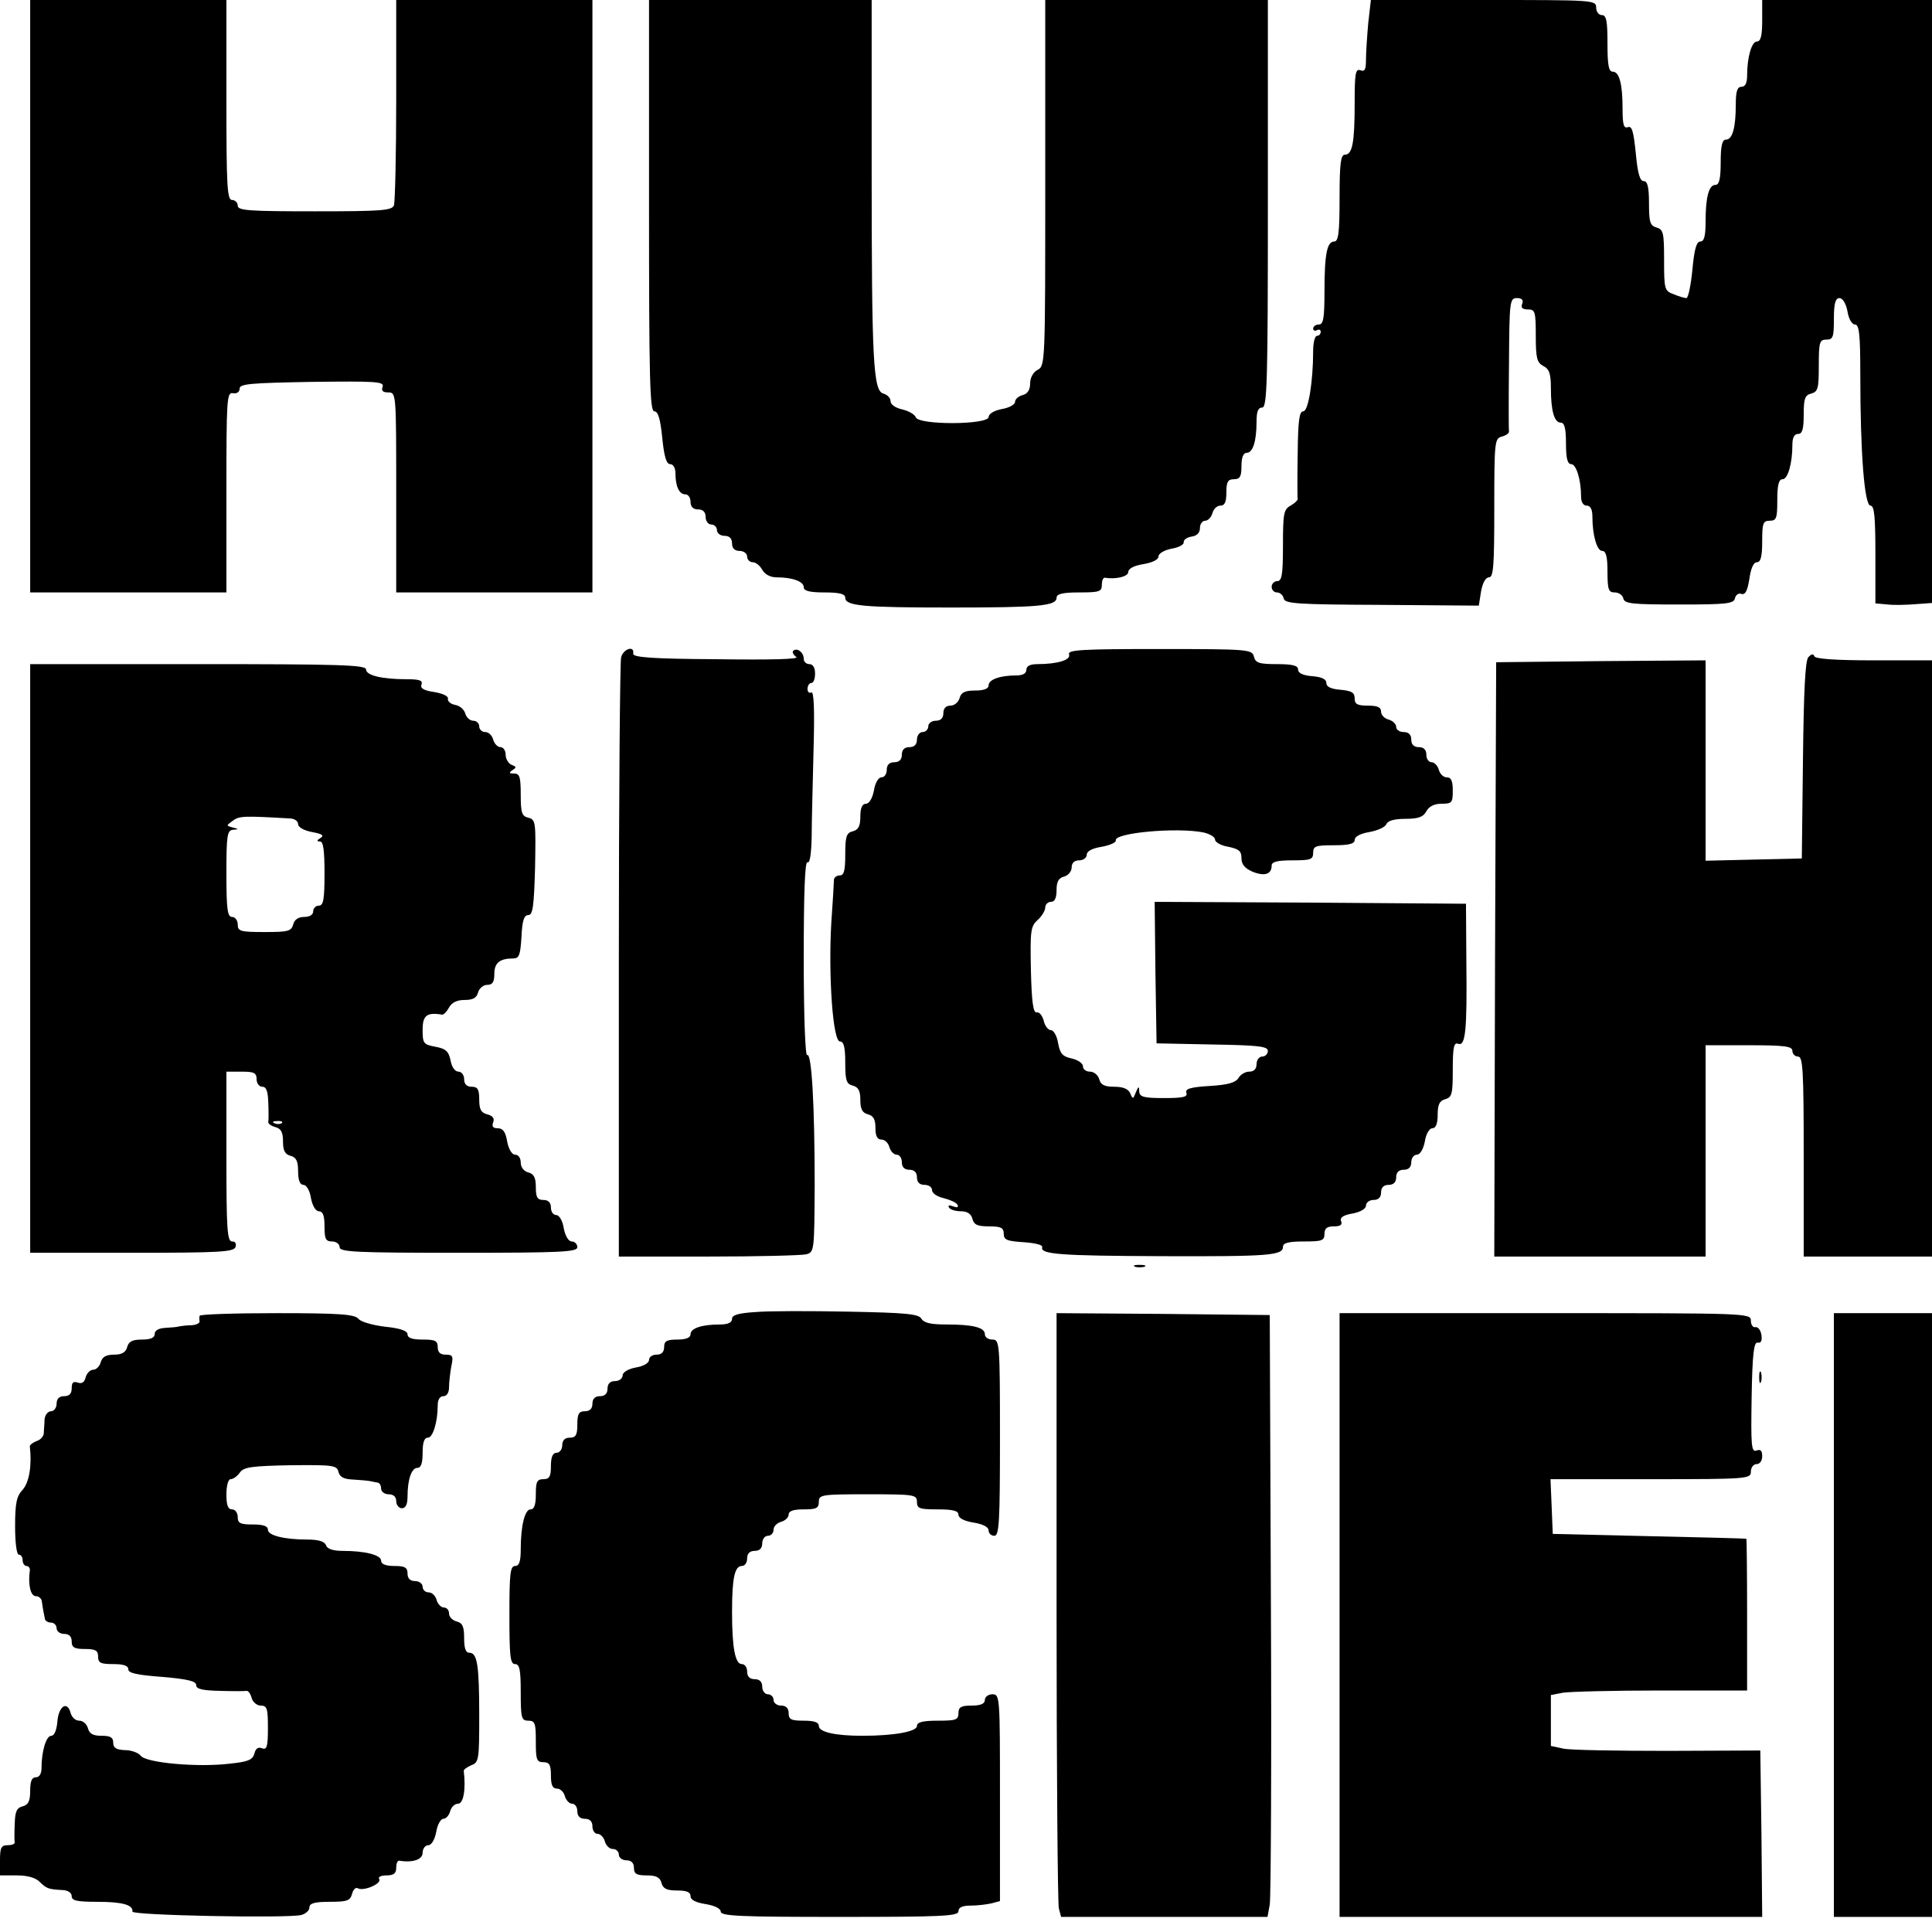
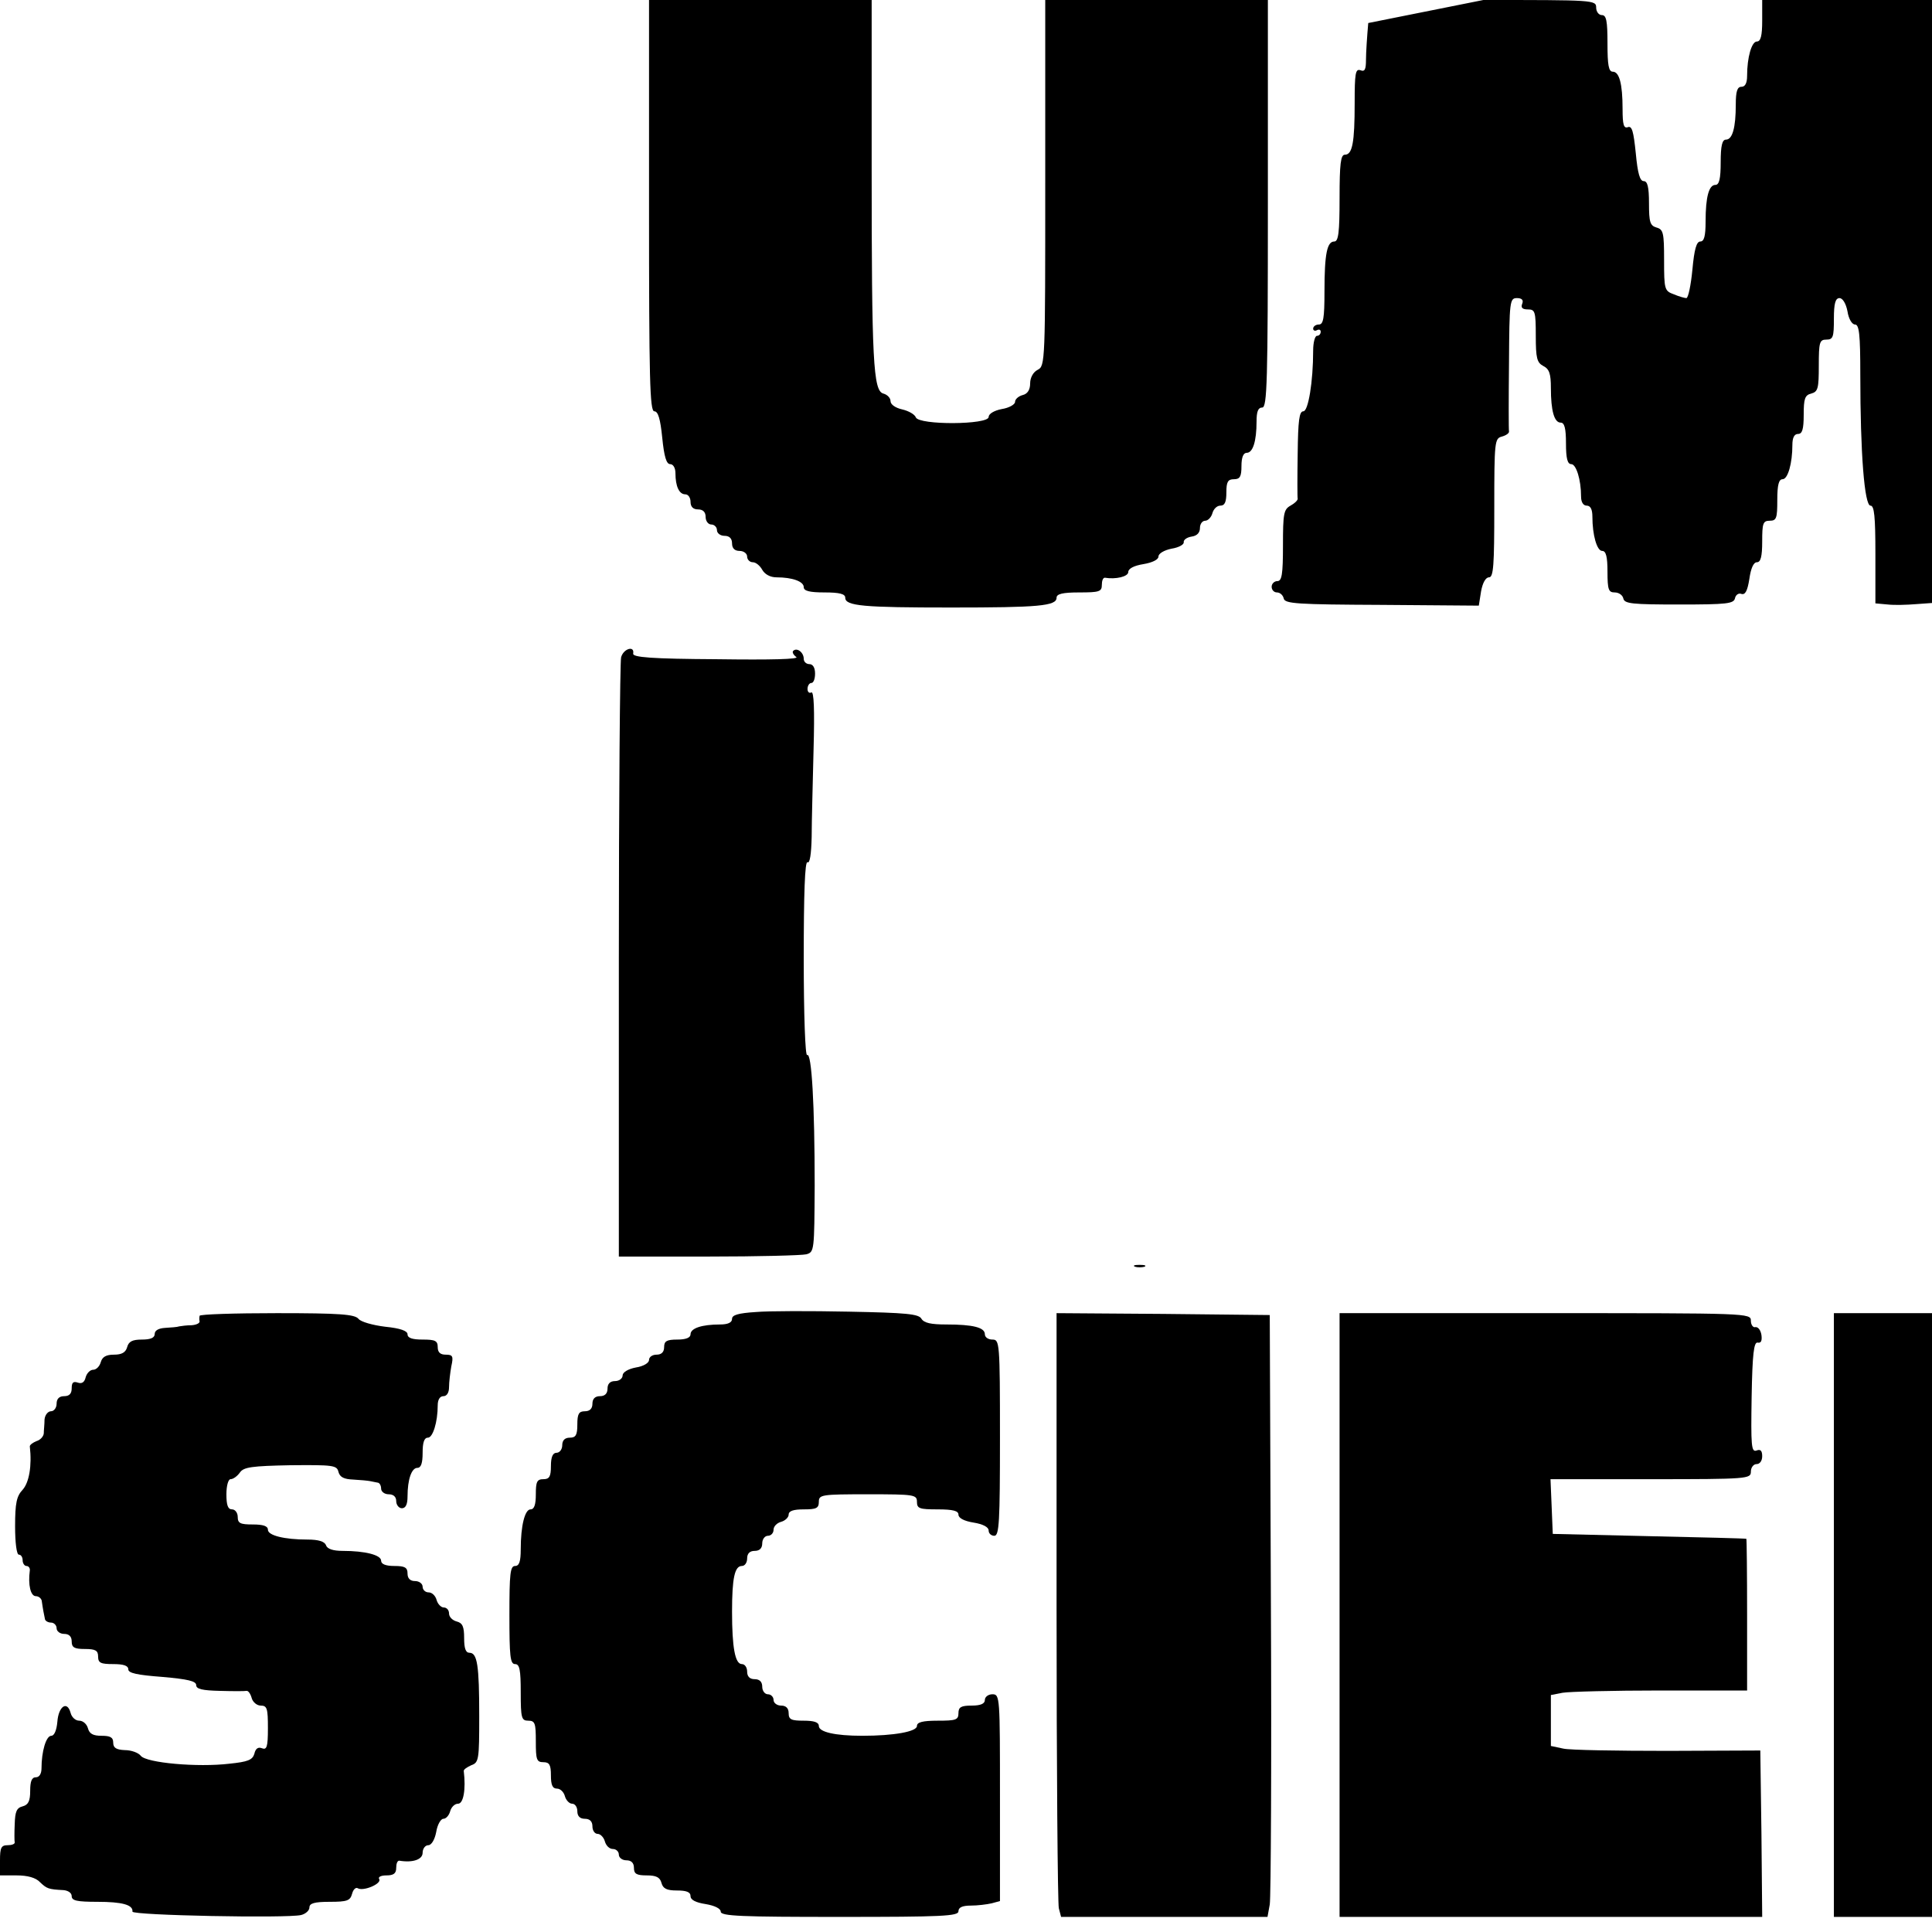
<svg xmlns="http://www.w3.org/2000/svg" version="1.0" width="512pt" height="512pt" viewBox="0 0 512 512" preserveAspectRatio="xMidYMid meet">
  <g transform="translate(0,512) scale(0.1,-0.1)" fill="#000000" stroke="none">
-     <path d="M80 4335 l0 -785 260 0 260 0 0 265 c0 246 1 266 17 263 10 -2 18 3 18 12 0 13 29 15 192 18 169 2 192 1 187 -13 -4 -10 0 -15 15 -15 21 0 21 -2 21 -265 l0 -265 260 0 260 0 0 785 0 785 -260 0 -260 0 0 -264 c0 -145 -3 -271 -6 -280 -5 -14 -33 -16 -210 -16 -175 0 -204 2 -204 15 0 8 -7 15 -15 15 -13 0 -15 36 -15 265 l0 265 -260 0 -260 0 0 -785z" />
    <path d="M1720 4575 c0 -460 2 -545 14 -545 10 0 16 -20 21 -70 5 -50 11 -70 21 -70 8 0 14 -10 14 -24 0 -35 10 -56 26 -56 8 0 14 -9 14 -20 0 -13 7 -20 20 -20 13 0 20 -7 20 -20 0 -11 7 -20 15 -20 8 0 15 -7 15 -15 0 -8 9 -15 20 -15 13 0 20 -7 20 -20 0 -13 7 -20 20 -20 11 0 20 -7 20 -15 0 -8 7 -15 15 -15 8 0 19 -9 25 -20 7 -12 21 -20 38 -20 42 0 72 -11 72 -26 0 -10 15 -14 55 -14 40 0 55 -4 55 -14 0 -22 48 -26 280 -26 232 0 280 4 280 26 0 10 16 14 60 14 53 0 60 2 60 20 0 11 3 19 8 19 29 -5 62 3 62 15 0 9 15 17 40 21 24 4 40 12 40 20 0 8 15 17 35 21 19 3 33 11 32 17 -1 6 8 13 21 15 14 2 22 10 22 23 0 10 6 19 14 19 7 0 16 9 19 20 3 11 12 20 21 20 12 0 16 10 16 35 0 28 4 35 20 35 16 0 20 7 20 35 0 23 5 35 14 35 16 0 26 30 26 83 0 26 4 37 15 37 13 0 15 67 15 540 l0 540 -295 0 -295 0 0 -485 c0 -474 0 -485 -20 -495 -12 -6 -20 -21 -20 -36 0 -17 -7 -28 -20 -31 -11 -3 -20 -11 -20 -18 0 -7 -16 -16 -35 -19 -21 -4 -35 -13 -35 -21 0 -21 -185 -22 -193 -1 -3 8 -19 17 -36 21 -18 4 -31 13 -31 22 0 8 -8 17 -19 20 -27 7 -31 86 -31 600 l0 443 -295 0 -295 0 0 -545z" />
-     <path d="M3626 5059 c-3 -34 -6 -78 -6 -97 0 -26 -3 -33 -15 -28 -13 4 -15 -9 -15 -87 0 -105 -6 -137 -26 -137 -11 0 -14 -24 -14 -115 0 -91 -3 -115 -14 -115 -19 0 -26 -32 -26 -132 0 -72 -3 -88 -15 -88 -8 0 -15 -5 -15 -11 0 -5 5 -7 10 -4 6 3 10 1 10 -4 0 -6 -4 -11 -10 -11 -5 0 -10 -17 -10 -39 0 -83 -13 -161 -26 -161 -11 0 -14 -25 -15 -112 -1 -62 -1 -116 0 -120 0 -4 -8 -12 -19 -18 -18 -10 -20 -21 -20 -105 0 -78 -3 -95 -15 -95 -8 0 -15 -7 -15 -15 0 -8 6 -15 14 -15 8 0 16 -7 18 -16 3 -14 35 -16 260 -17 l257 -2 6 38 c4 22 12 37 21 37 12 0 14 32 14 184 0 176 1 184 20 189 11 3 20 9 19 14 -1 4 -1 86 0 181 1 164 2 172 21 172 13 0 18 -5 14 -15 -4 -10 0 -15 15 -15 19 0 21 -5 21 -70 0 -59 3 -71 20 -80 16 -8 20 -21 20 -58 0 -61 9 -92 26 -92 10 0 14 -15 14 -55 0 -40 4 -55 14 -55 13 0 26 -41 26 -86 0 -15 6 -24 15 -24 10 0 15 -10 15 -29 0 -49 12 -91 26 -91 10 0 14 -15 14 -55 0 -48 3 -55 19 -55 11 0 21 -7 23 -16 3 -14 23 -16 148 -16 127 0 145 2 148 17 2 9 10 14 17 11 10 -3 16 8 21 40 4 28 11 44 20 44 10 0 14 15 14 55 0 48 2 55 20 55 18 0 20 7 20 55 0 40 4 55 14 55 14 0 26 42 26 91 0 19 5 29 15 29 11 0 15 12 15 51 0 42 3 52 20 56 18 5 20 14 20 74 0 62 2 69 20 69 18 0 20 7 20 55 0 41 4 55 15 55 8 0 17 -14 21 -35 3 -20 12 -35 20 -35 11 0 14 -26 14 -133 0 -209 11 -347 27 -347 10 0 13 -28 13 -129 l0 -130 33 -3 c17 -2 51 -1 75 1 l42 3 0 799 0 799 -225 0 -225 0 0 -55 c0 -40 -4 -55 -14 -55 -14 0 -26 -42 -26 -91 0 -19 -5 -29 -15 -29 -11 0 -15 -12 -15 -47 0 -62 -9 -93 -26 -93 -10 0 -14 -16 -14 -60 0 -44 -4 -60 -14 -60 -17 0 -26 -31 -26 -97 0 -39 -4 -53 -14 -53 -10 0 -16 -20 -21 -75 -4 -41 -11 -75 -16 -75 -4 0 -19 4 -33 10 -25 9 -26 13 -26 91 0 72 -2 81 -20 86 -17 5 -20 14 -20 64 0 44 -4 59 -14 59 -10 0 -16 20 -21 74 -6 58 -10 73 -21 69 -11 -4 -14 7 -14 48 0 68 -9 99 -26 99 -11 0 -14 18 -14 75 0 60 -3 75 -15 75 -8 0 -15 9 -15 20 0 20 -7 20 -299 20 l-298 0 -7 -61z" />
+     <path d="M3626 5059 c-3 -34 -6 -78 -6 -97 0 -26 -3 -33 -15 -28 -13 4 -15 -9 -15 -87 0 -105 -6 -137 -26 -137 -11 0 -14 -24 -14 -115 0 -91 -3 -115 -14 -115 -19 0 -26 -32 -26 -132 0 -72 -3 -88 -15 -88 -8 0 -15 -5 -15 -11 0 -5 5 -7 10 -4 6 3 10 1 10 -4 0 -6 -4 -11 -10 -11 -5 0 -10 -17 -10 -39 0 -83 -13 -161 -26 -161 -11 0 -14 -25 -15 -112 -1 -62 -1 -116 0 -120 0 -4 -8 -12 -19 -18 -18 -10 -20 -21 -20 -105 0 -78 -3 -95 -15 -95 -8 0 -15 -7 -15 -15 0 -8 6 -15 14 -15 8 0 16 -7 18 -16 3 -14 35 -16 260 -17 l257 -2 6 38 c4 22 12 37 21 37 12 0 14 32 14 184 0 176 1 184 20 189 11 3 20 9 19 14 -1 4 -1 86 0 181 1 164 2 172 21 172 13 0 18 -5 14 -15 -4 -10 0 -15 15 -15 19 0 21 -5 21 -70 0 -59 3 -71 20 -80 16 -8 20 -21 20 -58 0 -61 9 -92 26 -92 10 0 14 -15 14 -55 0 -40 4 -55 14 -55 13 0 26 -41 26 -86 0 -15 6 -24 15 -24 10 0 15 -10 15 -29 0 -49 12 -91 26 -91 10 0 14 -15 14 -55 0 -48 3 -55 19 -55 11 0 21 -7 23 -16 3 -14 23 -16 148 -16 127 0 145 2 148 17 2 9 10 14 17 11 10 -3 16 8 21 40 4 28 11 44 20 44 10 0 14 15 14 55 0 48 2 55 20 55 18 0 20 7 20 55 0 40 4 55 14 55 14 0 26 42 26 91 0 19 5 29 15 29 11 0 15 12 15 51 0 42 3 52 20 56 18 5 20 14 20 74 0 62 2 69 20 69 18 0 20 7 20 55 0 41 4 55 15 55 8 0 17 -14 21 -35 3 -20 12 -35 20 -35 11 0 14 -26 14 -133 0 -209 11 -347 27 -347 10 0 13 -28 13 -129 l0 -130 33 -3 c17 -2 51 -1 75 1 l42 3 0 799 0 799 -225 0 -225 0 0 -55 c0 -40 -4 -55 -14 -55 -14 0 -26 -42 -26 -91 0 -19 -5 -29 -15 -29 -11 0 -15 -12 -15 -47 0 -62 -9 -93 -26 -93 -10 0 -14 -16 -14 -60 0 -44 -4 -60 -14 -60 -17 0 -26 -31 -26 -97 0 -39 -4 -53 -14 -53 -10 0 -16 -20 -21 -75 -4 -41 -11 -75 -16 -75 -4 0 -19 4 -33 10 -25 9 -26 13 -26 91 0 72 -2 81 -20 86 -17 5 -20 14 -20 64 0 44 -4 59 -14 59 -10 0 -16 20 -21 74 -6 58 -10 73 -21 69 -11 -4 -14 7 -14 48 0 68 -9 99 -26 99 -11 0 -14 18 -14 75 0 60 -3 75 -15 75 -8 0 -15 9 -15 20 0 20 -7 20 -299 20 z" />
    <path d="M1646 3378 c-3 -13 -6 -375 -6 -805 l0 -783 238 0 c130 0 247 3 259 6 21 6 21 10 22 182 0 213 -8 354 -20 346 -5 -3 -9 105 -9 256 0 172 3 259 10 255 6 -4 10 21 11 67 0 40 3 144 5 231 3 107 1 156 -6 152 -5 -3 -10 1 -10 9 0 9 5 16 10 16 6 0 10 11 10 25 0 16 -6 25 -15 25 -8 0 -15 6 -15 14 0 17 -18 31 -28 21 -3 -3 0 -10 8 -16 10 -6 -66 -8 -210 -6 -174 1 -224 5 -222 15 4 22 -26 13 -32 -10z" />
-     <path d="M2833 3386 c6 -15 -31 -26 -84 -26 -19 0 -29 -5 -29 -15 0 -10 -10 -15 -27 -15 -43 0 -73 -11 -73 -26 0 -9 -12 -14 -36 -14 -27 0 -37 -5 -41 -20 -3 -11 -14 -20 -24 -20 -12 0 -19 -7 -19 -20 0 -13 -7 -20 -20 -20 -11 0 -20 -7 -20 -15 0 -8 -7 -15 -15 -15 -8 0 -15 -9 -15 -20 0 -13 -7 -20 -20 -20 -13 0 -20 -7 -20 -20 0 -13 -7 -20 -20 -20 -13 0 -20 -7 -20 -20 0 -11 -6 -20 -14 -20 -8 0 -17 -15 -20 -35 -4 -21 -13 -35 -21 -35 -10 0 -15 -11 -15 -34 0 -25 -5 -35 -20 -39 -17 -4 -20 -14 -20 -61 0 -43 -3 -56 -15 -56 -8 0 -15 -6 -15 -12 0 -7 -3 -58 -7 -114 -8 -139 4 -314 23 -314 10 0 14 -15 14 -56 0 -47 3 -57 20 -61 15 -4 20 -14 20 -38 0 -24 5 -34 20 -38 15 -4 20 -14 20 -36 0 -22 5 -31 16 -31 9 0 18 -9 21 -20 3 -11 12 -20 19 -20 8 0 14 -9 14 -20 0 -13 7 -20 20 -20 13 0 20 -7 20 -20 0 -13 7 -20 20 -20 11 0 20 -6 20 -14 0 -8 13 -17 30 -21 16 -4 33 -11 37 -17 4 -8 0 -9 -11 -5 -10 4 -15 3 -11 -3 3 -6 18 -10 32 -10 16 0 27 -7 30 -20 4 -16 14 -20 44 -20 32 0 39 -4 39 -19 0 -17 8 -20 53 -23 29 -2 51 -7 49 -13 -6 -19 45 -23 318 -24 285 -1 320 2 320 25 0 10 15 14 55 14 48 0 55 2 55 20 0 15 7 20 25 20 17 0 23 4 19 14 -4 9 6 16 30 20 22 4 36 13 36 21 0 8 9 15 20 15 13 0 20 7 20 20 0 13 7 20 20 20 13 0 20 7 20 20 0 13 7 20 20 20 13 0 20 7 20 20 0 11 7 20 15 20 8 0 17 14 21 35 3 20 12 35 20 35 9 0 14 12 14 36 0 27 5 37 20 41 18 5 20 14 20 79 0 58 3 72 14 68 20 -8 24 36 22 216 l-1 155 -413 3 -412 2 2 -187 3 -188 148 -3 c122 -2 147 -5 147 -17 0 -8 -7 -15 -15 -15 -8 0 -15 -9 -15 -20 0 -13 -7 -20 -20 -20 -10 0 -23 -8 -28 -17 -8 -12 -27 -18 -77 -21 -51 -3 -65 -8 -61 -18 4 -11 -8 -14 -59 -14 -55 0 -65 3 -66 18 0 14 -2 14 -9 -3 -7 -18 -8 -19 -15 -2 -5 11 -18 17 -42 17 -26 0 -36 5 -40 20 -3 11 -14 20 -24 20 -11 0 -19 6 -19 14 0 8 -13 17 -30 21 -24 5 -31 13 -36 41 -3 19 -12 34 -19 34 -7 0 -16 11 -19 25 -4 14 -12 24 -19 22 -9 -1 -13 28 -15 112 -2 104 -1 116 18 133 11 10 20 25 20 33 0 8 7 15 15 15 10 0 15 10 15 31 0 22 5 32 20 36 11 3 20 14 20 24 0 12 7 19 20 19 11 0 20 7 20 15 0 9 14 17 40 21 21 4 38 11 37 17 -4 20 161 35 232 21 17 -4 31 -12 31 -19 0 -7 16 -16 35 -19 28 -6 35 -11 35 -30 0 -17 9 -27 29 -36 32 -13 51 -7 51 16 0 10 14 14 55 14 48 0 55 2 55 20 0 18 7 20 55 20 41 0 55 4 55 14 0 9 15 17 39 21 22 4 42 13 45 21 4 9 21 14 50 14 35 0 48 5 56 20 7 13 21 20 40 20 28 0 30 3 30 35 0 25 -4 35 -16 35 -9 0 -18 9 -21 20 -3 11 -12 20 -19 20 -8 0 -14 9 -14 20 0 13 -7 20 -20 20 -13 0 -20 7 -20 20 0 13 -7 20 -20 20 -11 0 -20 6 -20 14 0 7 -9 16 -20 19 -11 3 -20 12 -20 21 0 12 -10 16 -35 16 -28 0 -35 4 -35 19 0 16 -8 20 -37 23 -26 2 -38 8 -38 18 0 10 -12 16 -37 18 -25 2 -38 8 -38 18 0 10 -14 14 -56 14 -47 0 -57 3 -61 20 -5 19 -14 20 -250 20 -205 0 -244 -2 -240 -14z" />
-     <path d="M4792 3378 c-8 -10 -12 -91 -14 -274 l-3 -259 -127 -3 -128 -3 0 266 0 265 -277 -2 -278 -3 -3 -787 -2 -788 280 0 280 0 0 280 0 280 115 0 c96 0 115 -3 115 -15 0 -8 7 -15 15 -15 13 0 15 -36 15 -265 l0 -265 170 0 170 0 0 790 0 790 -154 0 c-104 0 -156 4 -158 11 -2 7 -8 6 -16 -3z" />
-     <path d="M80 2580 l0 -780 269 0 c230 0 270 2 275 15 3 9 0 15 -9 15 -13 0 -15 34 -15 225 l0 225 40 0 c33 0 40 -3 40 -20 0 -11 7 -20 15 -20 11 0 15 -12 16 -42 1 -24 1 -47 0 -51 -1 -5 8 -11 19 -14 15 -4 20 -14 20 -38 0 -24 5 -34 20 -38 15 -4 20 -14 20 -41 0 -24 5 -36 14 -36 8 0 17 -15 20 -35 4 -21 13 -35 21 -35 11 0 15 -12 15 -40 0 -33 3 -40 20 -40 11 0 20 -7 20 -15 0 -13 42 -15 315 -15 273 0 315 2 315 15 0 8 -7 15 -15 15 -8 0 -17 14 -21 35 -3 20 -12 35 -20 35 -8 0 -14 9 -14 20 0 13 -7 20 -20 20 -16 0 -20 7 -20 34 0 25 -5 35 -20 39 -12 3 -20 14 -20 26 0 12 -6 21 -15 21 -8 0 -17 14 -21 35 -4 25 -11 35 -25 35 -13 0 -16 5 -12 16 4 10 -1 17 -16 21 -16 4 -21 13 -21 39 0 27 -4 34 -20 34 -13 0 -20 7 -20 20 0 11 -7 20 -15 20 -9 0 -18 12 -21 30 -5 24 -13 31 -40 36 -32 6 -34 9 -34 45 0 38 11 47 52 40 4 0 12 8 18 19 7 13 21 20 41 20 22 0 32 5 36 20 3 11 14 20 24 20 14 0 19 7 19 29 0 29 14 41 50 41 16 0 19 9 22 58 2 43 7 57 18 57 12 0 15 22 18 126 2 120 2 127 -18 132 -17 4 -20 13 -20 61 0 47 -3 56 -17 56 -14 0 -15 2 -5 9 11 7 11 9 -2 14 -9 4 -16 16 -16 27 0 11 -6 20 -14 20 -7 0 -16 9 -19 20 -3 11 -12 20 -21 20 -9 0 -16 7 -16 15 0 8 -7 15 -16 15 -9 0 -18 9 -21 19 -3 11 -15 21 -27 23 -11 2 -20 9 -19 16 2 7 -13 14 -36 18 -28 4 -38 10 -34 20 4 11 -6 14 -40 14 -64 0 -107 10 -107 26 0 12 -74 14 -445 14 l-445 0 0 -780z m688 371 c12 0 22 -7 22 -15 0 -8 15 -17 37 -21 27 -5 33 -9 22 -16 -10 -6 -10 -9 -1 -9 9 0 12 -24 12 -85 0 -69 -3 -85 -15 -85 -8 0 -15 -7 -15 -15 0 -9 -9 -15 -24 -15 -15 0 -26 -7 -29 -20 -5 -18 -14 -20 -76 -20 -64 0 -71 2 -71 20 0 11 -7 20 -15 20 -12 0 -15 19 -15 115 0 102 2 115 18 116 15 1 15 2 -1 6 -18 5 -18 5 0 18 17 13 31 13 151 6z m-21 -807 c-3 -3 -12 -4 -19 -1 -8 3 -5 6 6 6 11 1 17 -2 13 -5z" />
    <path d="M3008 1763 c6 -2 18 -2 25 0 6 3 1 5 -13 5 -14 0 -19 -2 -12 -5z" />
    <path d="M2003 1643 c-47 -3 -63 -8 -63 -18 0 -10 -11 -15 -32 -15 -48 0 -78 -10 -78 -26 0 -9 -12 -14 -35 -14 -28 0 -35 -4 -35 -20 0 -13 -7 -20 -20 -20 -11 0 -20 -6 -20 -14 0 -8 -15 -17 -35 -20 -21 -4 -35 -13 -35 -21 0 -8 -9 -15 -20 -15 -13 0 -20 -7 -20 -20 0 -13 -7 -20 -20 -20 -13 0 -20 -7 -20 -20 0 -13 -7 -20 -20 -20 -16 0 -20 -7 -20 -35 0 -28 -4 -35 -20 -35 -13 0 -20 -7 -20 -20 0 -11 -7 -20 -15 -20 -10 0 -15 -11 -15 -35 0 -28 -4 -35 -20 -35 -17 0 -20 -7 -20 -40 0 -27 -4 -40 -14 -40 -15 0 -26 -43 -26 -106 0 -32 -4 -44 -15 -44 -13 0 -15 -21 -15 -130 0 -109 2 -130 15 -130 12 0 15 -15 15 -75 0 -68 2 -75 20 -75 18 0 20 -7 20 -55 0 -48 2 -55 20 -55 16 0 20 -7 20 -35 0 -25 4 -35 16 -35 9 0 18 -9 21 -20 3 -11 12 -20 19 -20 8 0 14 -9 14 -20 0 -13 7 -20 20 -20 13 0 20 -7 20 -20 0 -11 6 -20 14 -20 7 0 16 -9 19 -20 3 -11 12 -20 21 -20 9 0 16 -7 16 -15 0 -8 9 -15 20 -15 13 0 20 -7 20 -20 0 -16 7 -20 34 -20 25 0 35 -5 39 -20 4 -15 14 -20 41 -20 25 0 36 -4 36 -15 0 -10 14 -17 40 -21 24 -4 40 -12 40 -20 0 -12 55 -14 315 -14 273 0 315 2 315 15 0 10 10 15 33 15 17 0 42 3 55 6 l22 6 0 274 c0 267 0 274 -20 274 -11 0 -20 -7 -20 -15 0 -10 -11 -15 -35 -15 -28 0 -35 -4 -35 -20 0 -18 -7 -20 -55 -20 -40 0 -55 -4 -55 -14 0 -15 -61 -26 -145 -26 -72 0 -115 10 -115 26 0 10 -13 14 -40 14 -33 0 -40 3 -40 20 0 13 -7 20 -20 20 -11 0 -20 7 -20 15 0 8 -7 15 -15 15 -8 0 -15 9 -15 20 0 13 -7 20 -20 20 -13 0 -20 7 -20 20 0 11 -6 20 -14 20 -18 0 -26 44 -26 139 0 89 7 121 26 121 8 0 14 9 14 20 0 13 7 20 20 20 13 0 20 7 20 20 0 11 7 20 15 20 8 0 15 7 15 16 0 9 9 18 20 21 11 3 20 12 20 19 0 10 13 14 40 14 33 0 40 3 40 20 0 19 7 20 130 20 123 0 130 -1 130 -20 0 -18 7 -20 55 -20 41 0 55 -4 55 -14 0 -9 15 -17 40 -21 25 -4 40 -12 40 -21 0 -8 7 -14 15 -14 13 0 15 36 15 260 0 253 -1 260 -20 260 -11 0 -20 6 -20 14 0 18 -31 26 -102 26 -41 0 -59 4 -66 15 -7 13 -40 16 -193 19 -101 2 -212 2 -246 -1z" />
    <path d="M529 1633 c-1 -5 -1 -11 0 -15 0 -5 -9 -9 -21 -10 -13 0 -27 -2 -33 -3 -5 -2 -22 -3 -37 -4 -18 -1 -28 -7 -28 -16 0 -10 -10 -15 -34 -15 -25 0 -35 -5 -39 -20 -4 -14 -14 -20 -35 -20 -21 0 -31 -6 -35 -20 -3 -11 -12 -20 -20 -20 -8 0 -17 -9 -20 -20 -3 -13 -10 -18 -21 -14 -12 4 -16 0 -16 -15 0 -14 -6 -21 -20 -21 -13 0 -20 -7 -20 -20 0 -11 -7 -20 -15 -20 -8 0 -16 -10 -17 -22 0 -13 -2 -29 -2 -37 -1 -8 -9 -17 -19 -20 -10 -4 -18 -10 -18 -14 6 -52 -2 -96 -19 -115 -16 -17 -20 -35 -20 -97 0 -43 4 -75 10 -75 6 0 10 -7 10 -15 0 -8 5 -15 10 -15 6 0 10 -6 9 -12 -5 -38 2 -68 16 -68 8 0 16 -7 16 -15 1 -8 3 -19 4 -25 1 -5 3 -14 4 -20 0 -5 8 -10 16 -10 8 0 15 -7 15 -15 0 -8 9 -15 20 -15 13 0 20 -7 20 -20 0 -16 7 -20 35 -20 28 0 35 -4 35 -20 0 -17 7 -20 40 -20 27 0 40 -4 40 -14 0 -10 24 -15 90 -20 68 -6 90 -11 90 -22 0 -10 16 -14 63 -15 34 -1 66 -1 70 0 5 1 11 -8 14 -19 3 -11 14 -20 24 -20 17 0 19 -8 19 -60 0 -50 -3 -58 -16 -53 -10 4 -17 -1 -20 -15 -5 -16 -17 -21 -66 -26 -84 -10 -220 2 -235 21 -6 8 -25 15 -42 15 -23 1 -31 6 -31 20 0 14 -8 18 -31 18 -22 0 -32 5 -36 20 -3 11 -13 20 -23 20 -10 0 -20 9 -23 21 -9 33 -32 17 -35 -24 -2 -22 -8 -37 -16 -37 -14 0 -26 -42 -26 -86 0 -15 -6 -24 -15 -24 -11 0 -15 -11 -15 -36 0 -27 -5 -37 -20 -41 -16 -4 -20 -14 -21 -47 -1 -22 -1 -44 0 -49 0 -4 -8 -7 -19 -7 -17 0 -20 -7 -20 -40 l0 -40 44 0 c29 0 51 -6 62 -18 18 -17 22 -19 62 -21 12 -1 22 -7 22 -16 0 -12 14 -15 68 -15 66 0 95 -8 93 -26 -1 -10 410 -18 447 -9 12 3 22 12 22 20 0 11 13 15 54 15 46 0 54 3 59 21 3 12 10 18 15 15 15 -9 64 12 57 24 -4 6 5 10 19 10 19 0 26 5 26 20 0 11 3 19 8 19 36 -6 62 3 62 21 0 11 7 20 15 20 8 0 17 14 21 35 3 19 12 35 19 35 7 0 15 9 18 20 3 11 12 20 21 20 14 0 21 37 15 87 0 4 9 10 20 15 20 7 21 15 21 130 0 135 -5 168 -26 168 -10 0 -14 12 -14 39 0 30 -4 40 -20 44 -11 3 -20 12 -20 21 0 9 -6 16 -14 16 -7 0 -16 9 -19 20 -3 11 -12 20 -21 20 -9 0 -16 7 -16 15 0 8 -9 15 -20 15 -13 0 -20 7 -20 20 0 16 -7 20 -35 20 -23 0 -35 5 -35 14 0 15 -42 26 -102 26 -25 0 -41 5 -44 15 -4 10 -20 15 -49 15 -62 0 -105 11 -105 26 0 10 -13 14 -40 14 -33 0 -40 3 -40 20 0 11 -7 20 -15 20 -11 0 -15 11 -15 40 0 23 5 40 11 40 7 0 18 8 25 18 10 14 31 17 134 19 113 1 123 0 127 -18 4 -14 15 -19 39 -20 19 -1 39 -3 44 -4 6 -1 15 -3 20 -4 6 0 10 -8 10 -16 0 -8 9 -15 20 -15 13 0 20 -7 20 -18 0 -10 7 -19 15 -19 10 0 15 10 15 31 0 46 11 76 26 76 10 0 14 13 14 40 0 27 4 40 14 40 13 0 26 41 26 86 0 15 6 24 15 24 9 0 15 9 15 24 0 13 3 38 6 55 6 27 4 31 -15 31 -14 0 -21 6 -21 20 0 17 -7 20 -40 20 -27 0 -40 4 -40 14 0 9 -19 16 -59 20 -33 4 -65 13 -71 21 -10 12 -50 15 -216 15 -112 0 -205 -3 -205 -7z" />
    <path d="M2800 863 c0 -428 3 -788 6 -800 l6 -23 274 0 273 0 6 33 c3 17 5 376 3 797 l-3 765 -282 3 -283 2 0 -777z" />
    <path d="M3550 840 l0 -800 560 0 560 0 -2 221 -3 220 -245 -1 c-135 0 -260 2 -277 6 l-33 7 0 67 0 68 31 6 c17 3 134 6 260 6 l229 0 0 200 c0 110 -1 201 -2 202 -2 1 -118 4 -258 7 l-255 6 -3 73 -3 72 266 0 c258 0 265 1 265 20 0 11 7 20 15 20 9 0 15 9 15 21 0 15 -5 19 -15 15 -14 -5 -15 13 -13 142 2 115 6 146 16 144 9 -2 12 5 10 20 -2 13 -9 22 -16 21 -6 -2 -12 6 -12 17 0 20 -7 20 -545 20 l-545 0 0 -800z" />
    <path d="M4860 840 l0 -800 130 0 130 0 0 800 0 800 -130 0 -130 0 0 -800z" />
-     <path d="M4662 1470 c0 -14 2 -19 5 -12 2 6 2 18 0 25 -3 6 -5 1 -5 -13z" />
  </g>
</svg>